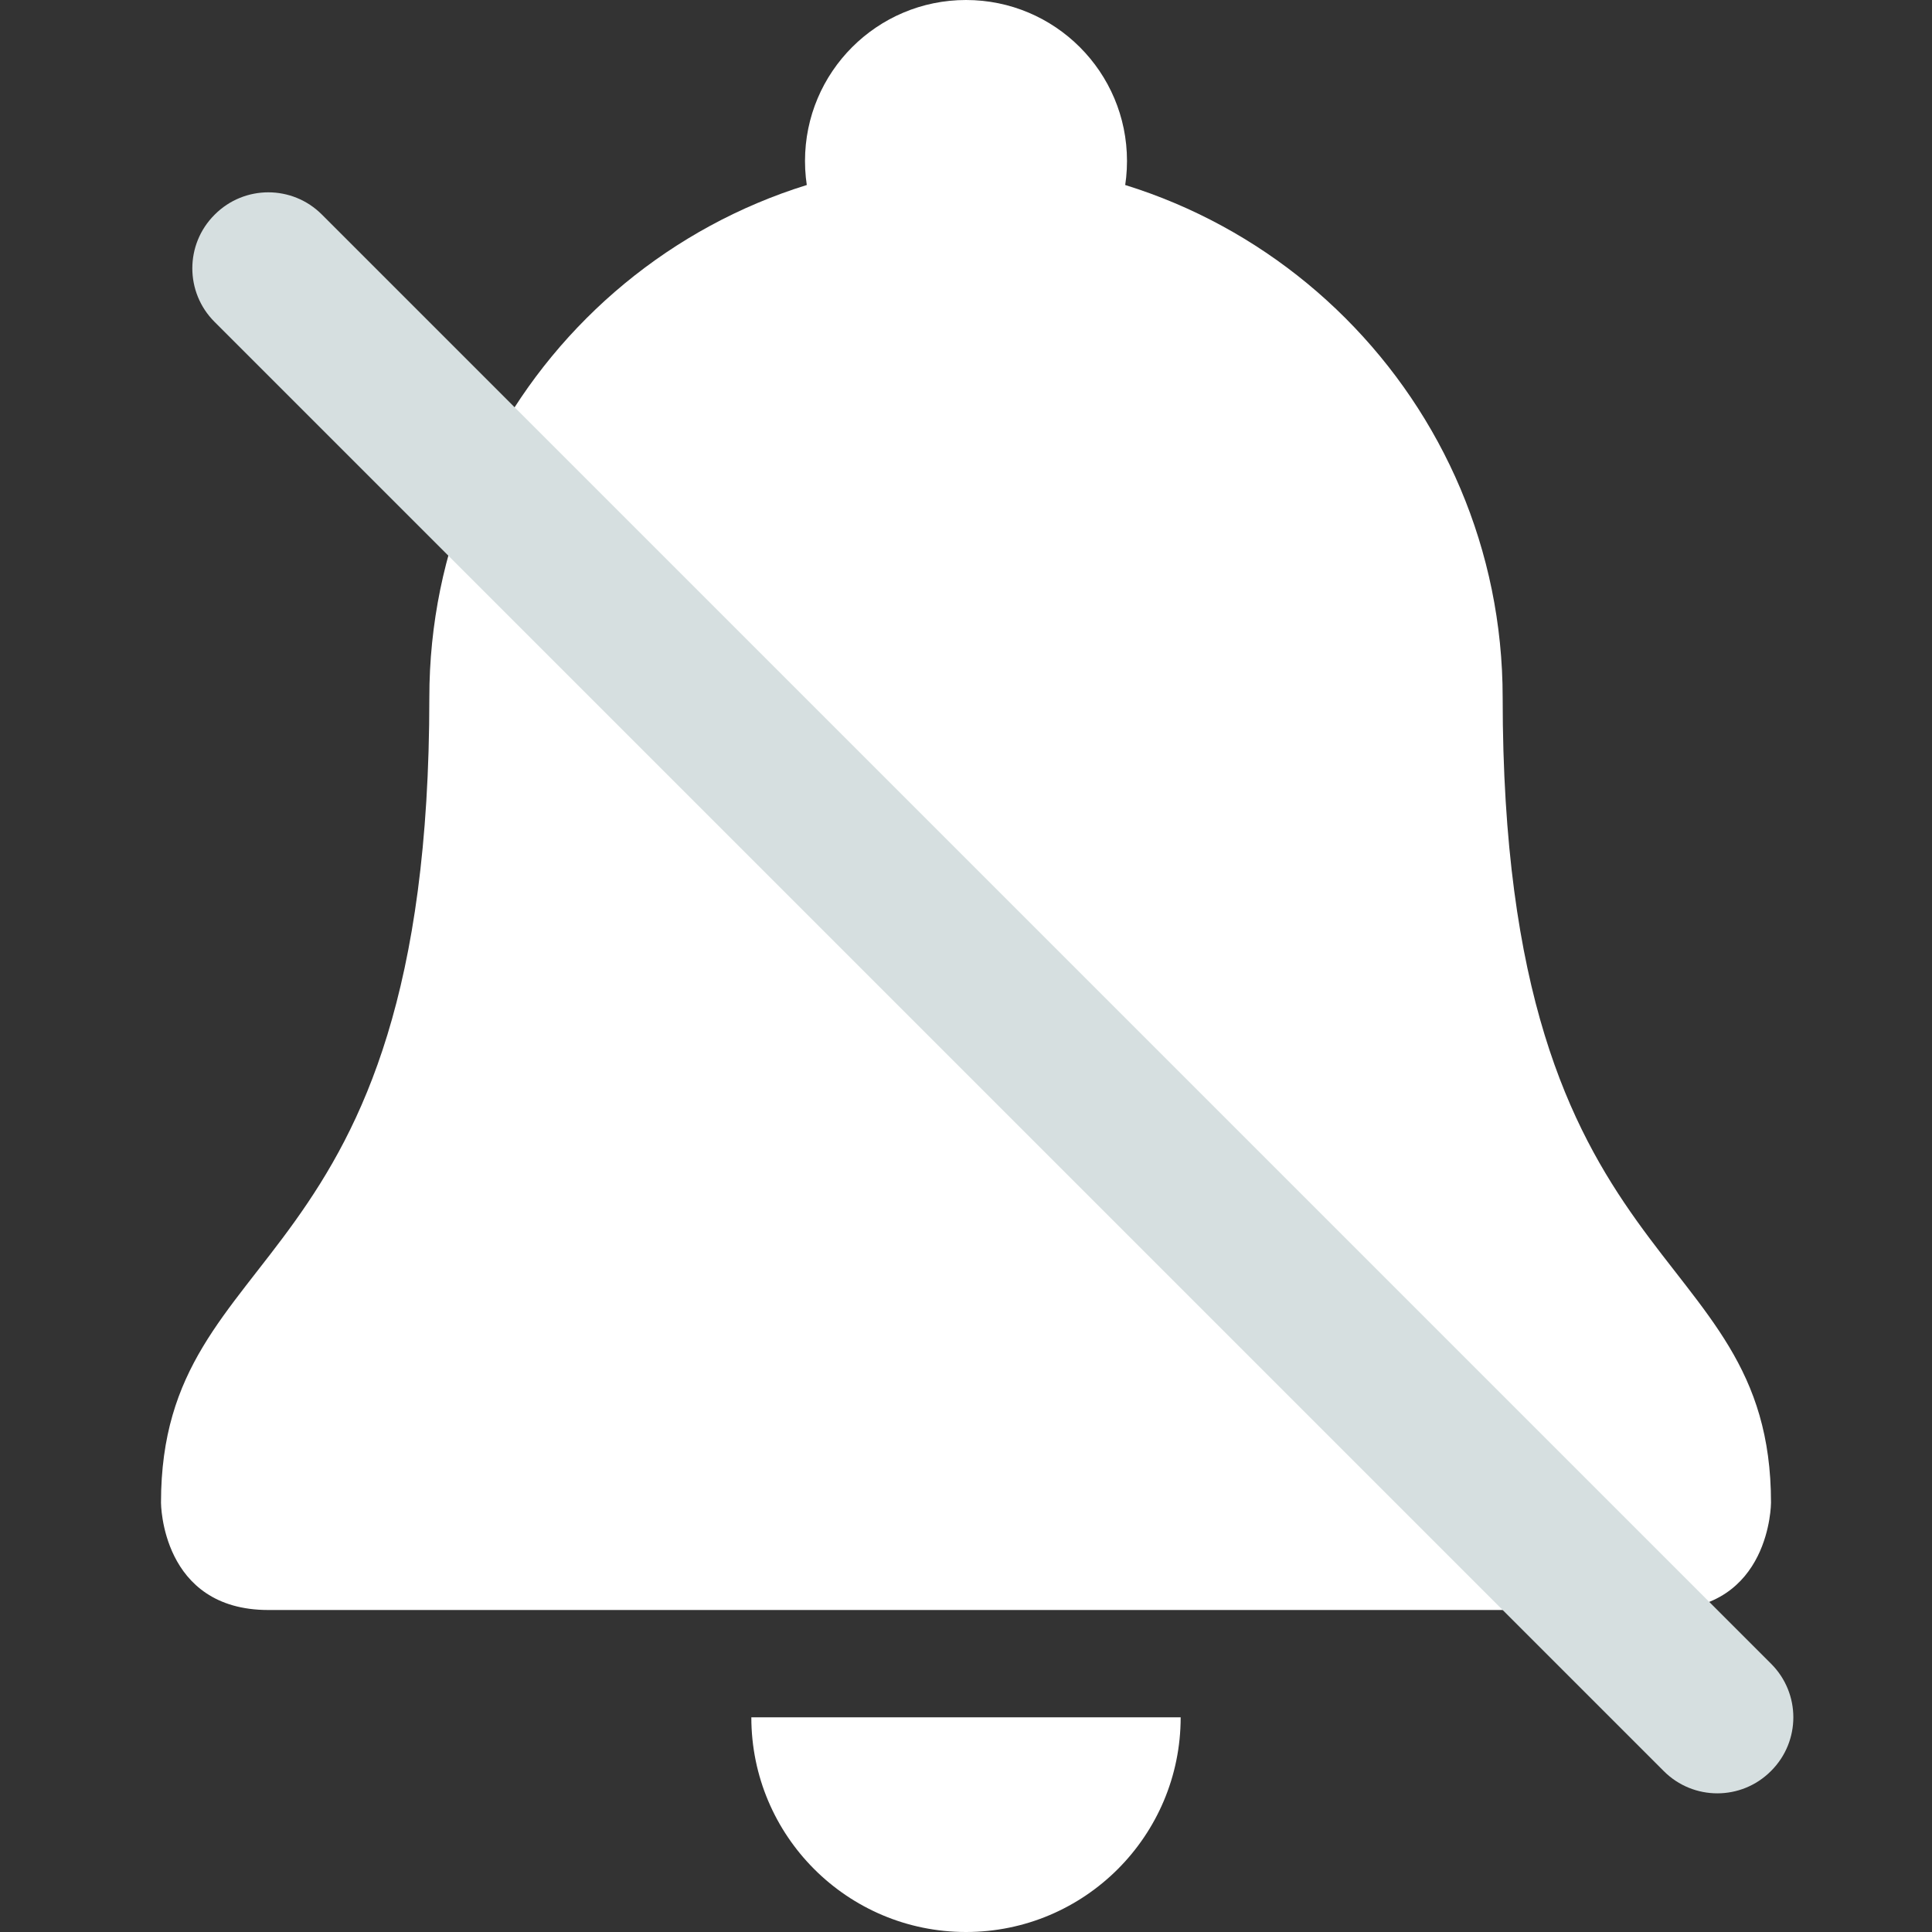
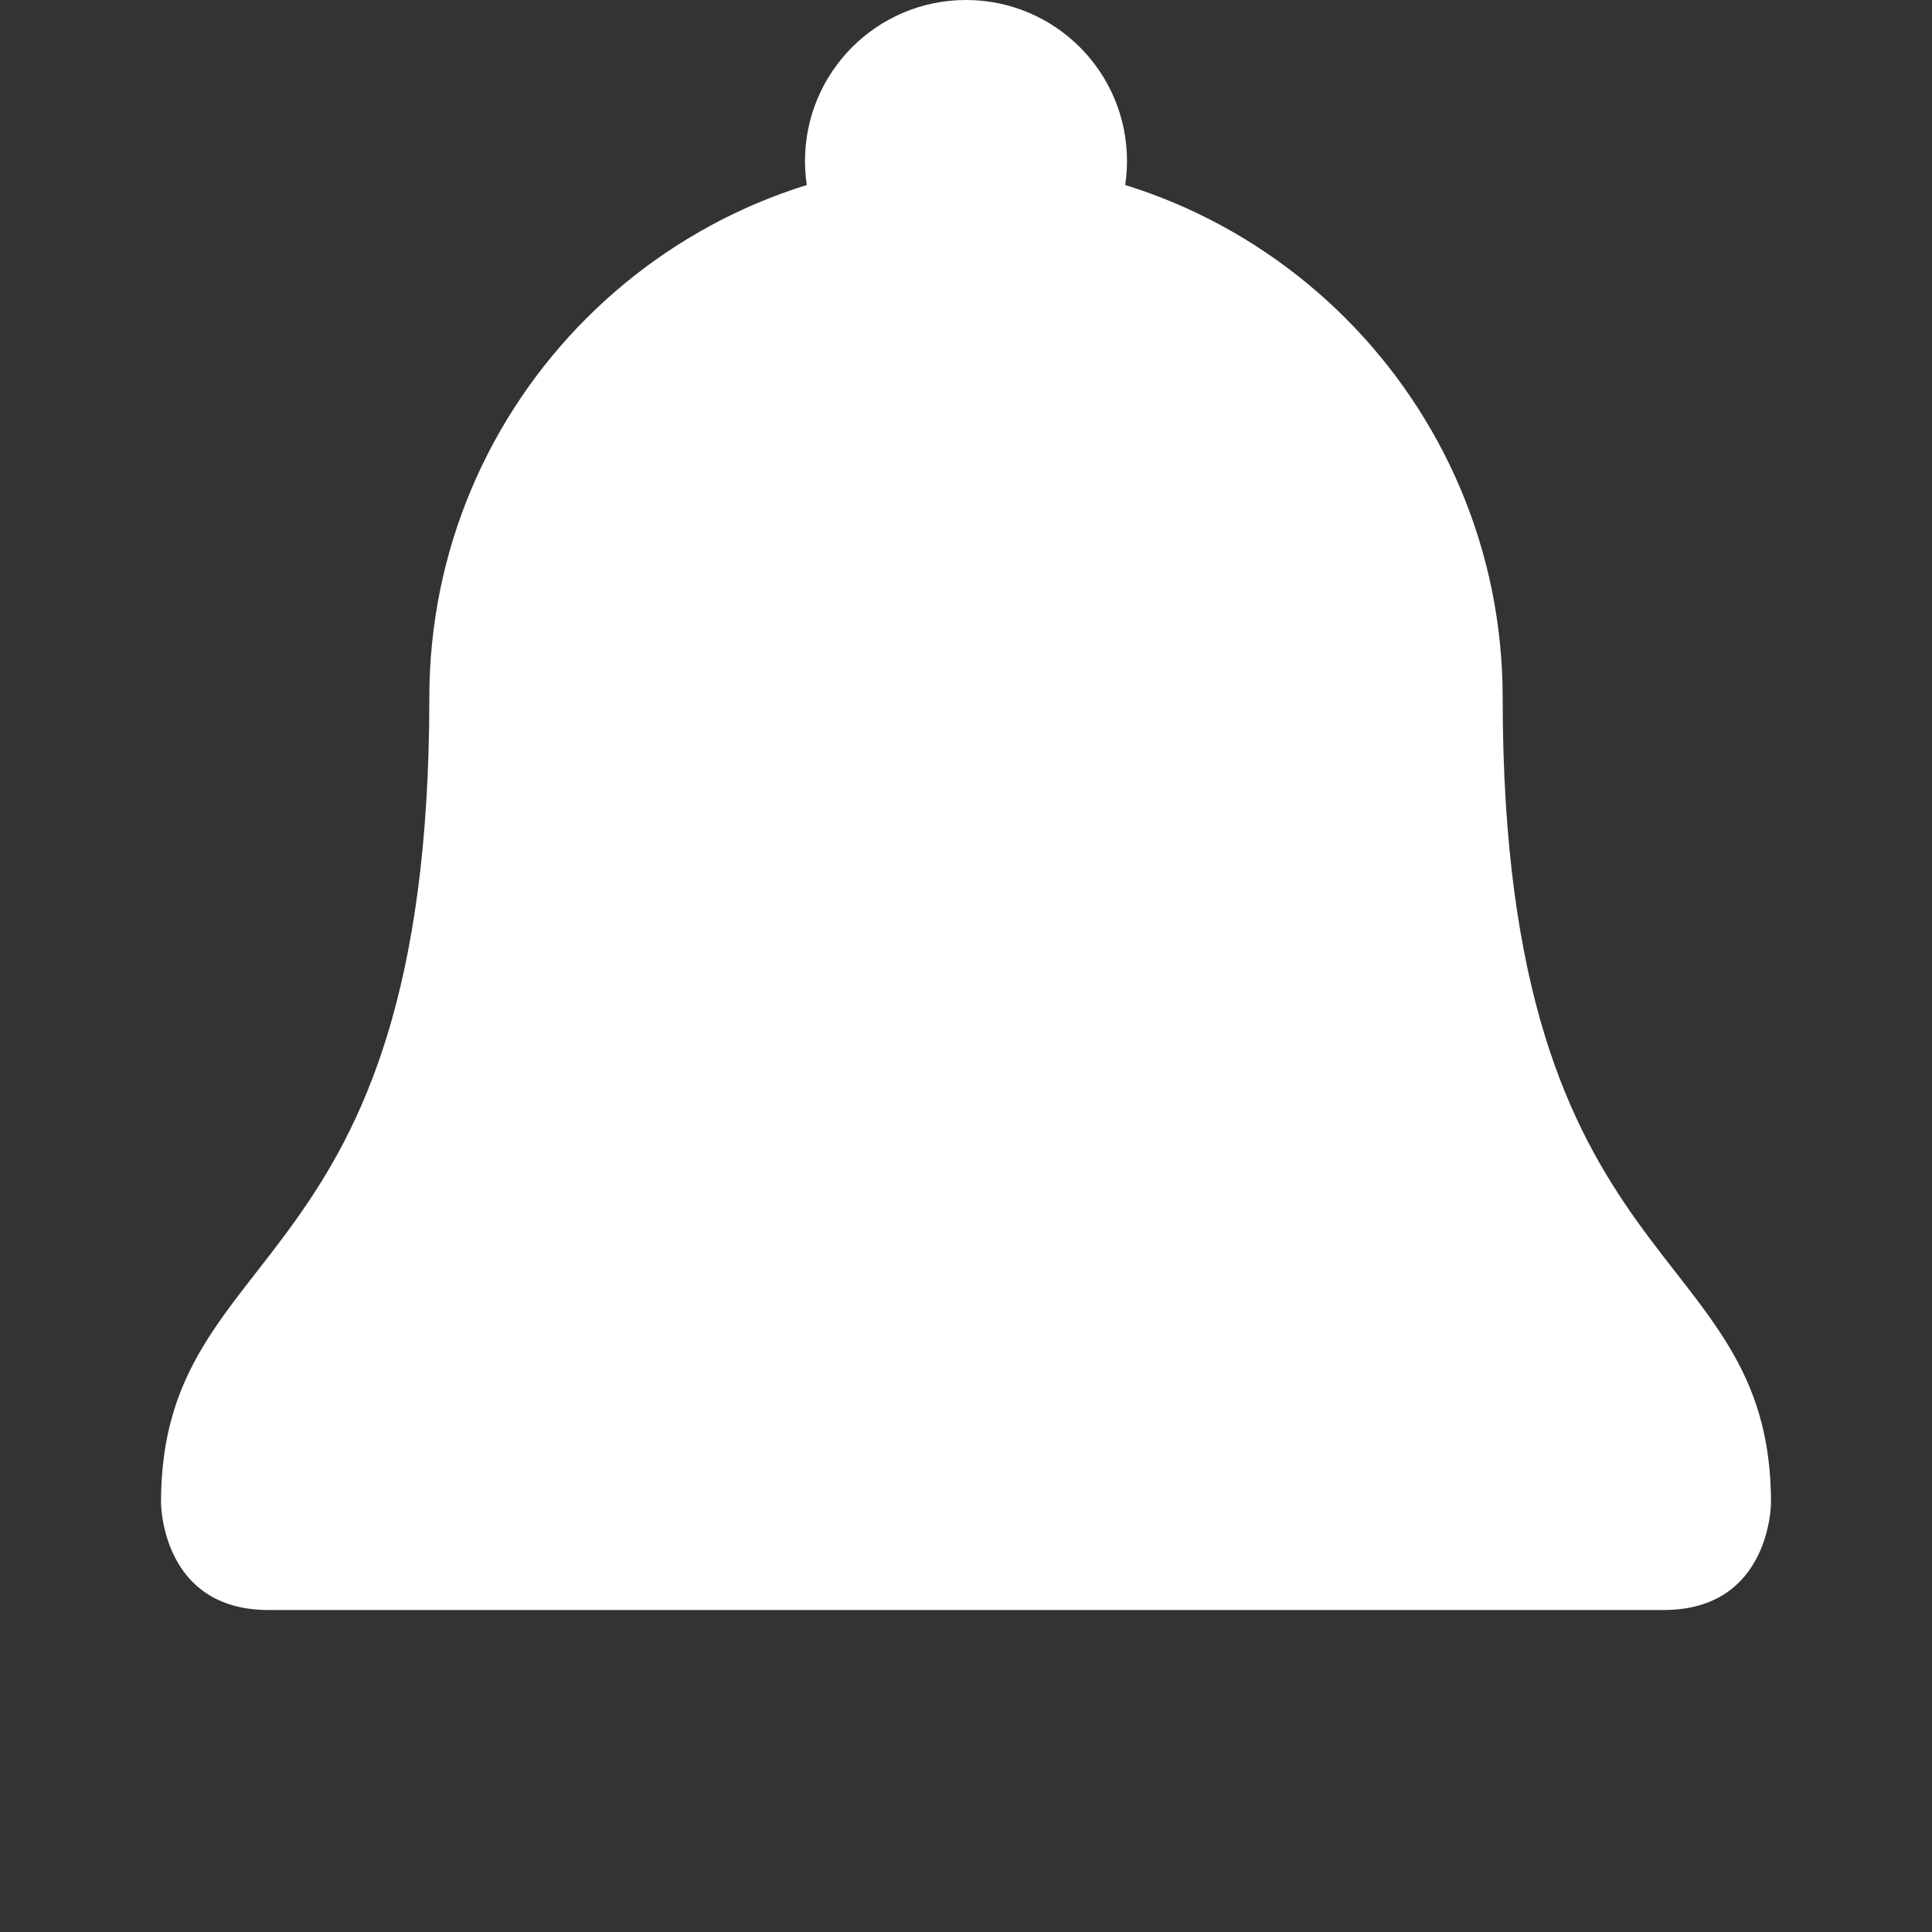
<svg xmlns="http://www.w3.org/2000/svg" fill="#000000" viewBox="0 0 36 36">
  <rect x="0" y="0" width="36" height="36" fill="#333333" stroke="none" />
  <g id="change1_1">
    <path d="m28 13c0 11 5 10 5 15 0 0 0 2-2 2h-26c-2 0-2-2-2-2 0-5 5-4 5-15 0-5.522 4.477-10 10-10s10 4.478 10 10z" fill="#ffffff" />
  </g>
  <g id="change1_2">
    <circle cx="18" cy="3" fill="#ffffff" r="3" />
  </g>
  <g id="change1_3">
-     <path d="m18 36c2.209 0 4-1.791 4-4h-8c0 2.209 1.791 4 4 4z" fill="#ffffff" />
-   </g>
+     </g>
  <g id="change2_1">
-     <path d="m31.003 33.003l-27.006-27.006c-0.551-0.551-0.551-1.443 0-1.994l0.006-0.006c0.551-0.551 1.443-0.551 1.994 0l27.006 27.006c0.551 0.551 0.551 1.443 0 1.994l-0.006 0.006c-0.551 0.551-1.443 0.551-1.994 0z" fill="#d6dfe0" />
-   </g>
+     </g>
</svg>